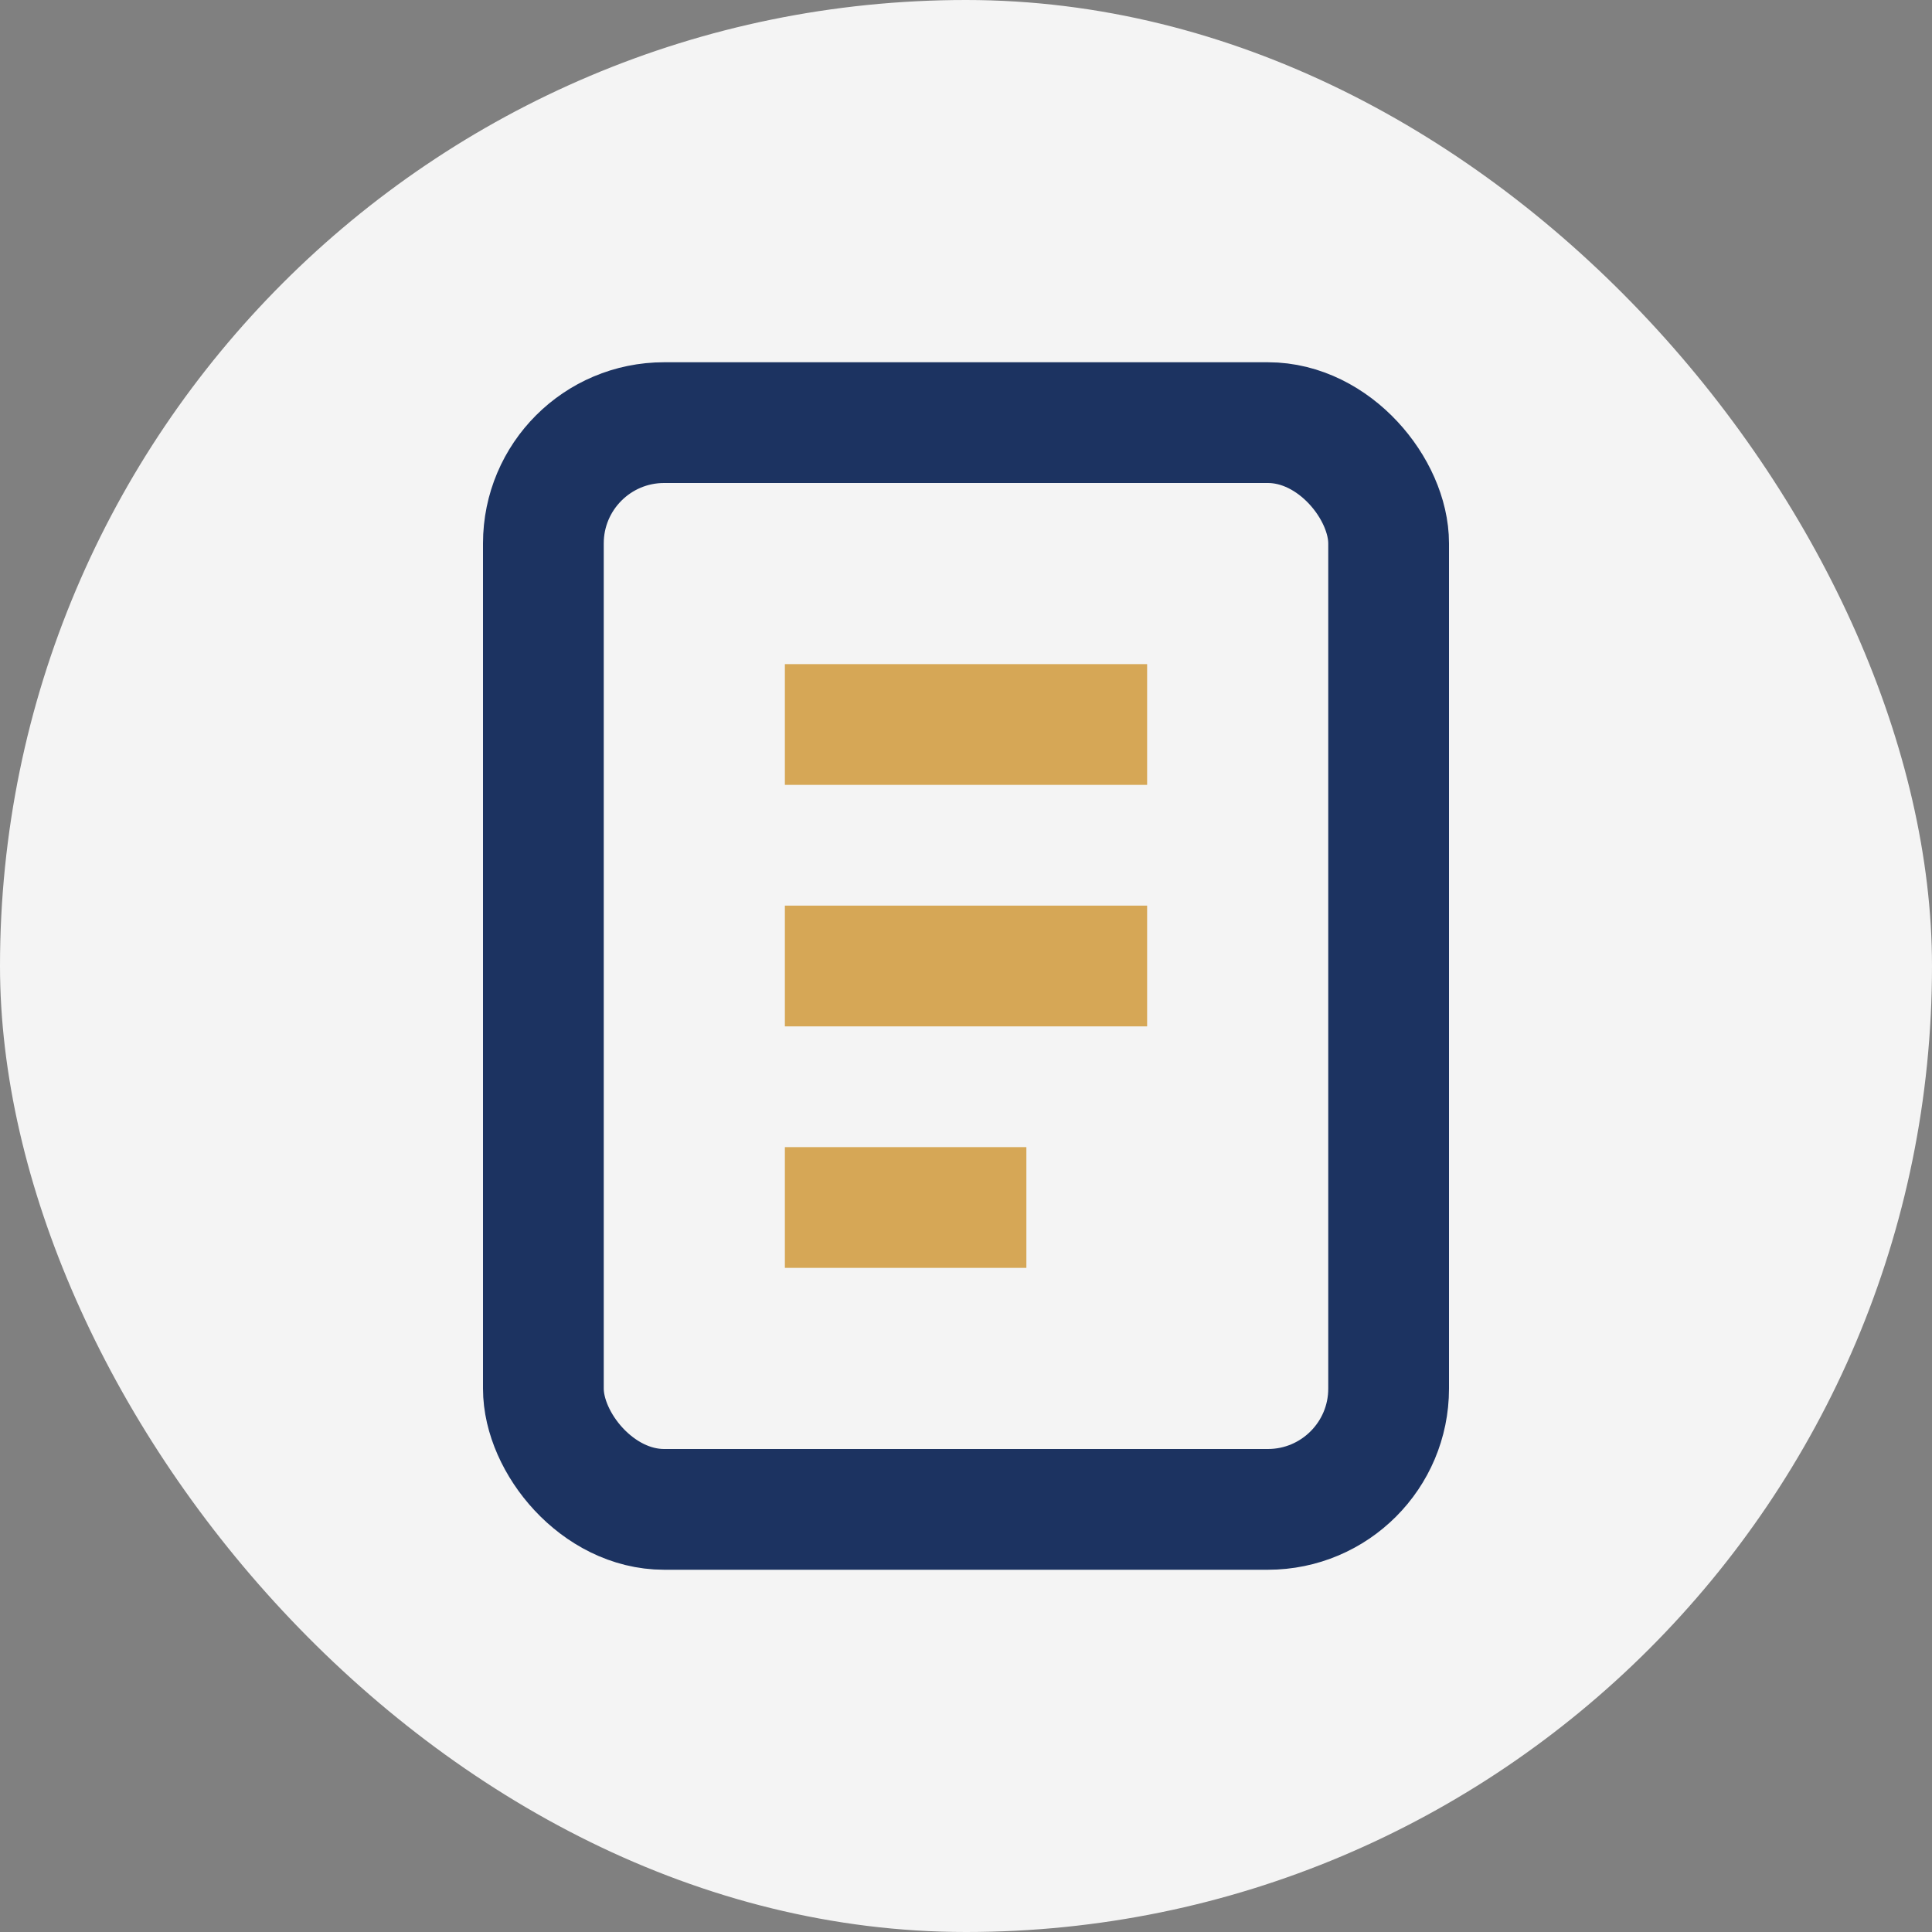
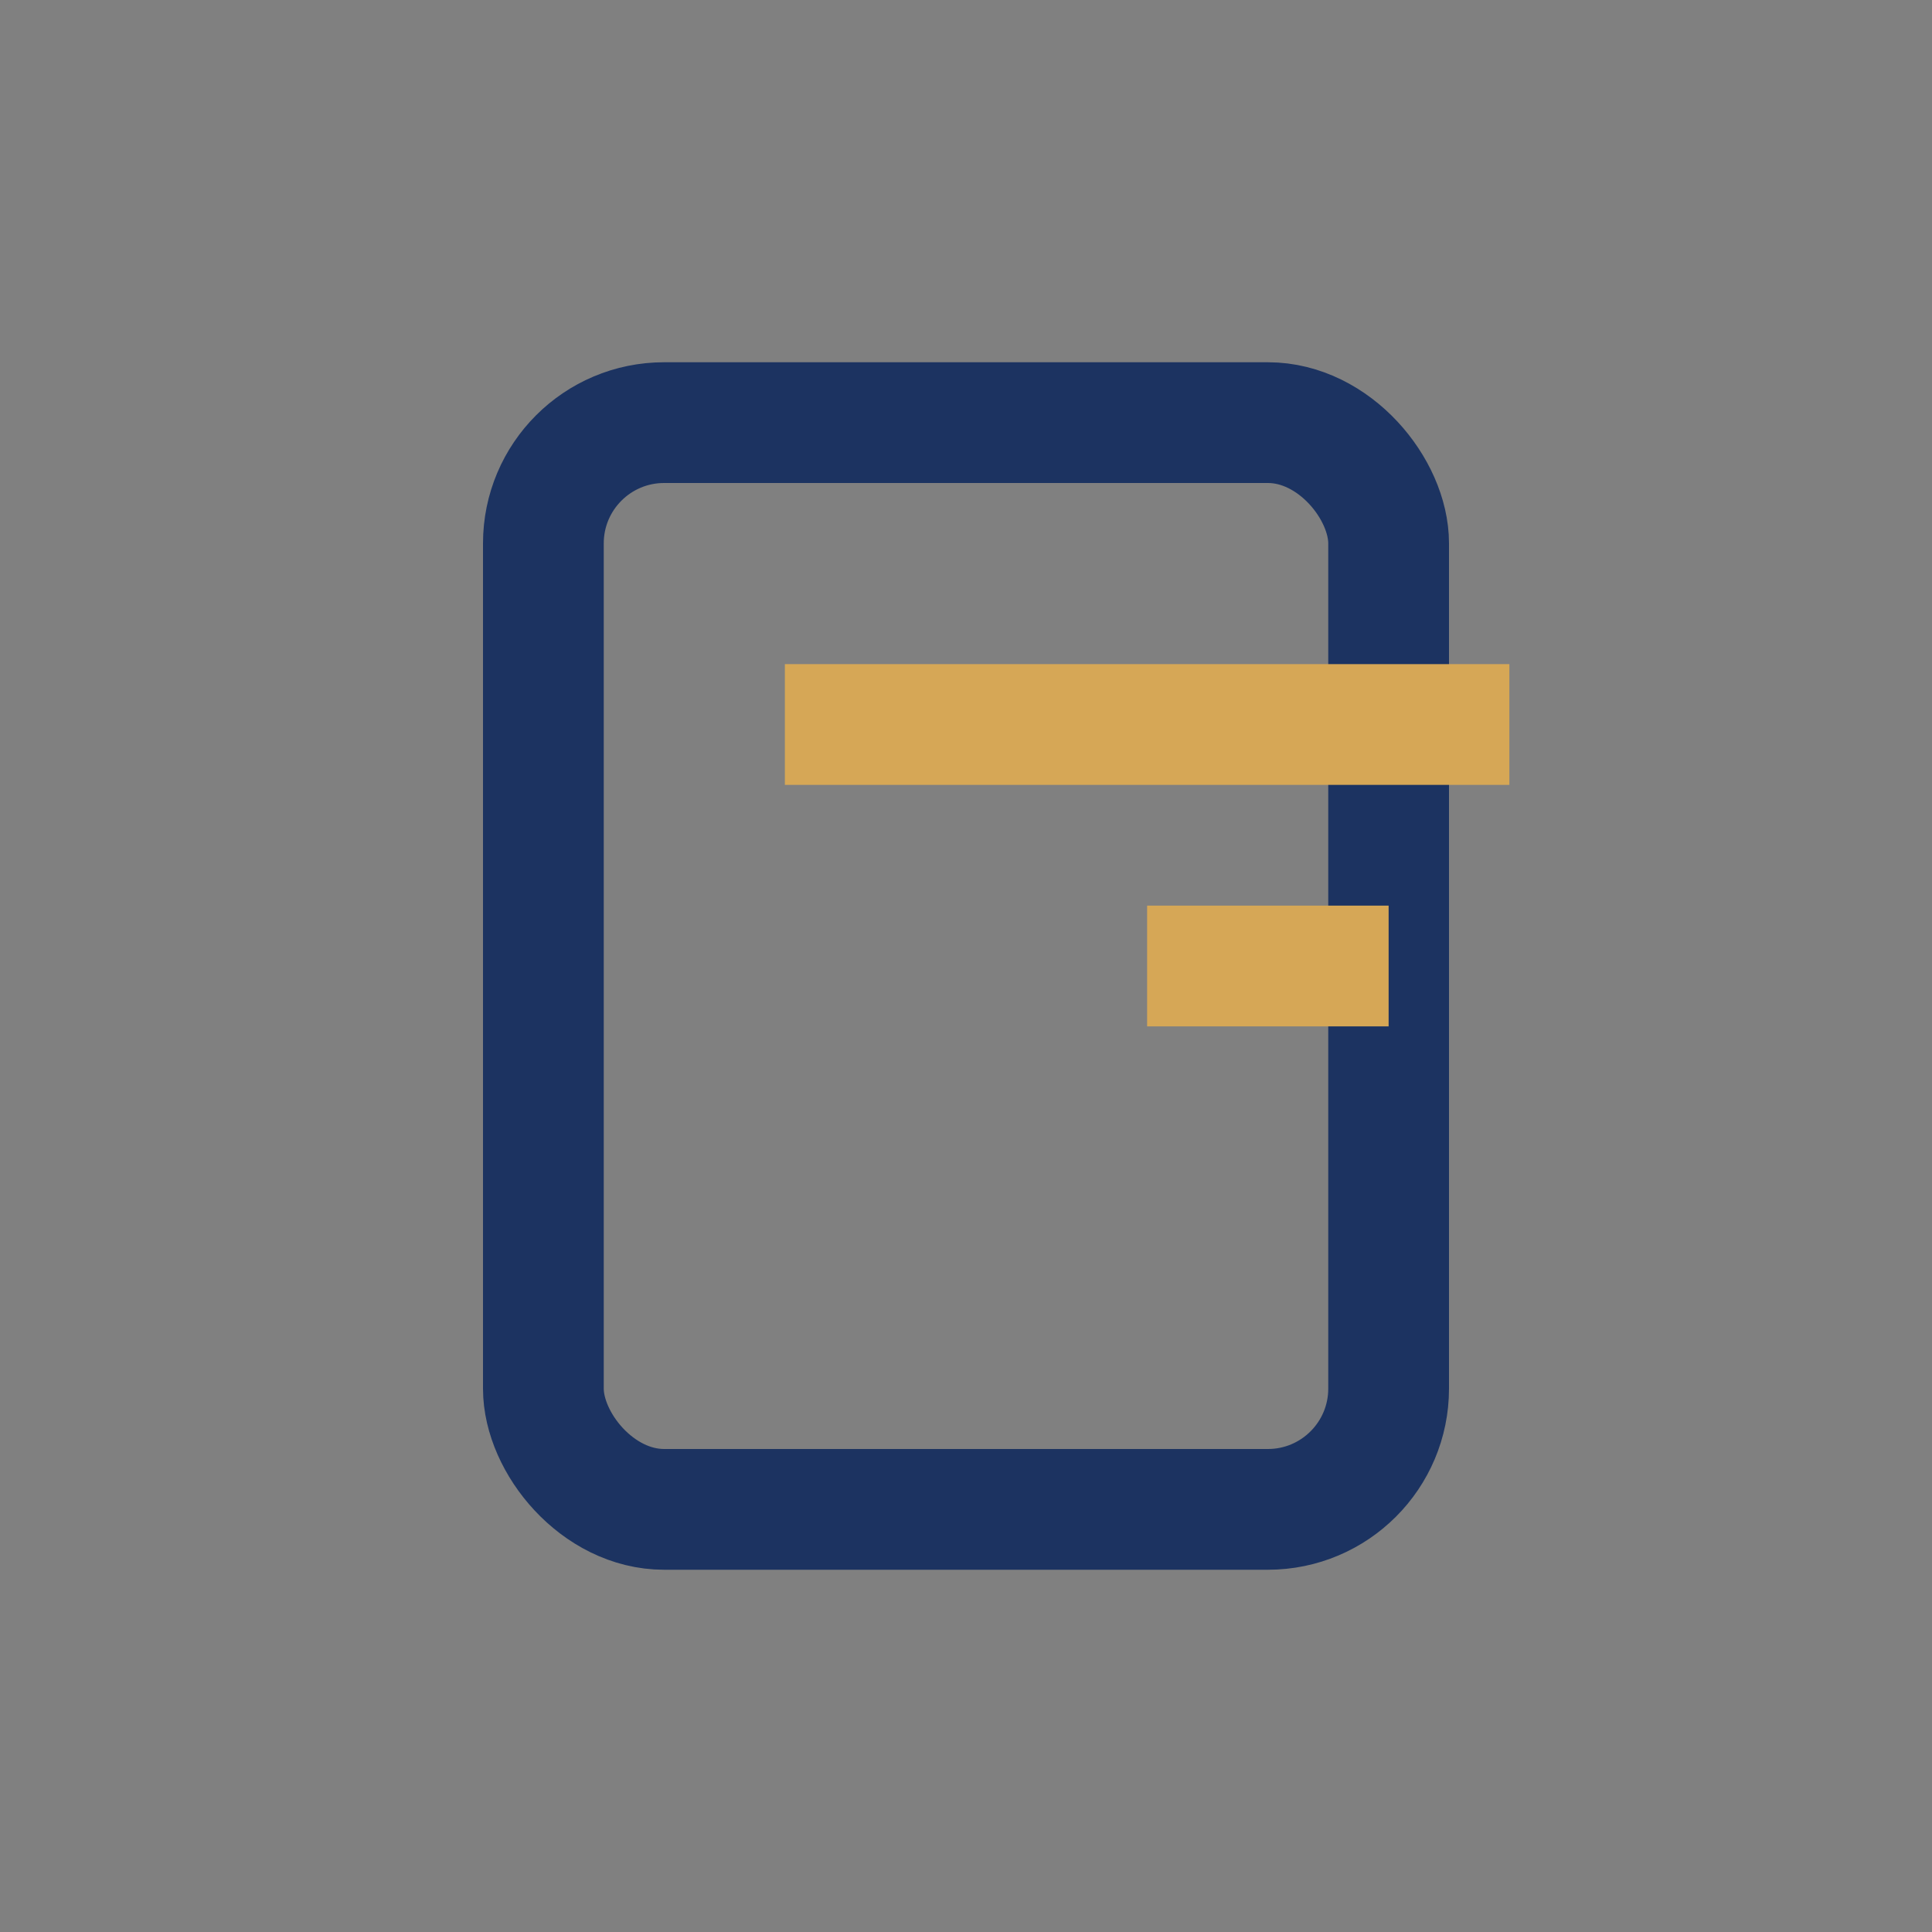
<svg xmlns="http://www.w3.org/2000/svg" width="32" height="32" viewBox="0 0 32 32">
  <rect x="0" y="0" width="32" height="32" fill="#808080" stroke="none" />
-   <rect width="32" height="32" rx="16" fill="#F4F4F4" />
  <rect x="9" y="7" width="14" height="18" rx="2" fill="none" stroke="#1C3361" stroke-width="2" />
-   <path d="M13 12h6m-6 4h6m-6 4h4" stroke="#D6A756" stroke-width="2" />
+   <path d="M13 12h6h6m-6 4h4" stroke="#D6A756" stroke-width="2" />
</svg>